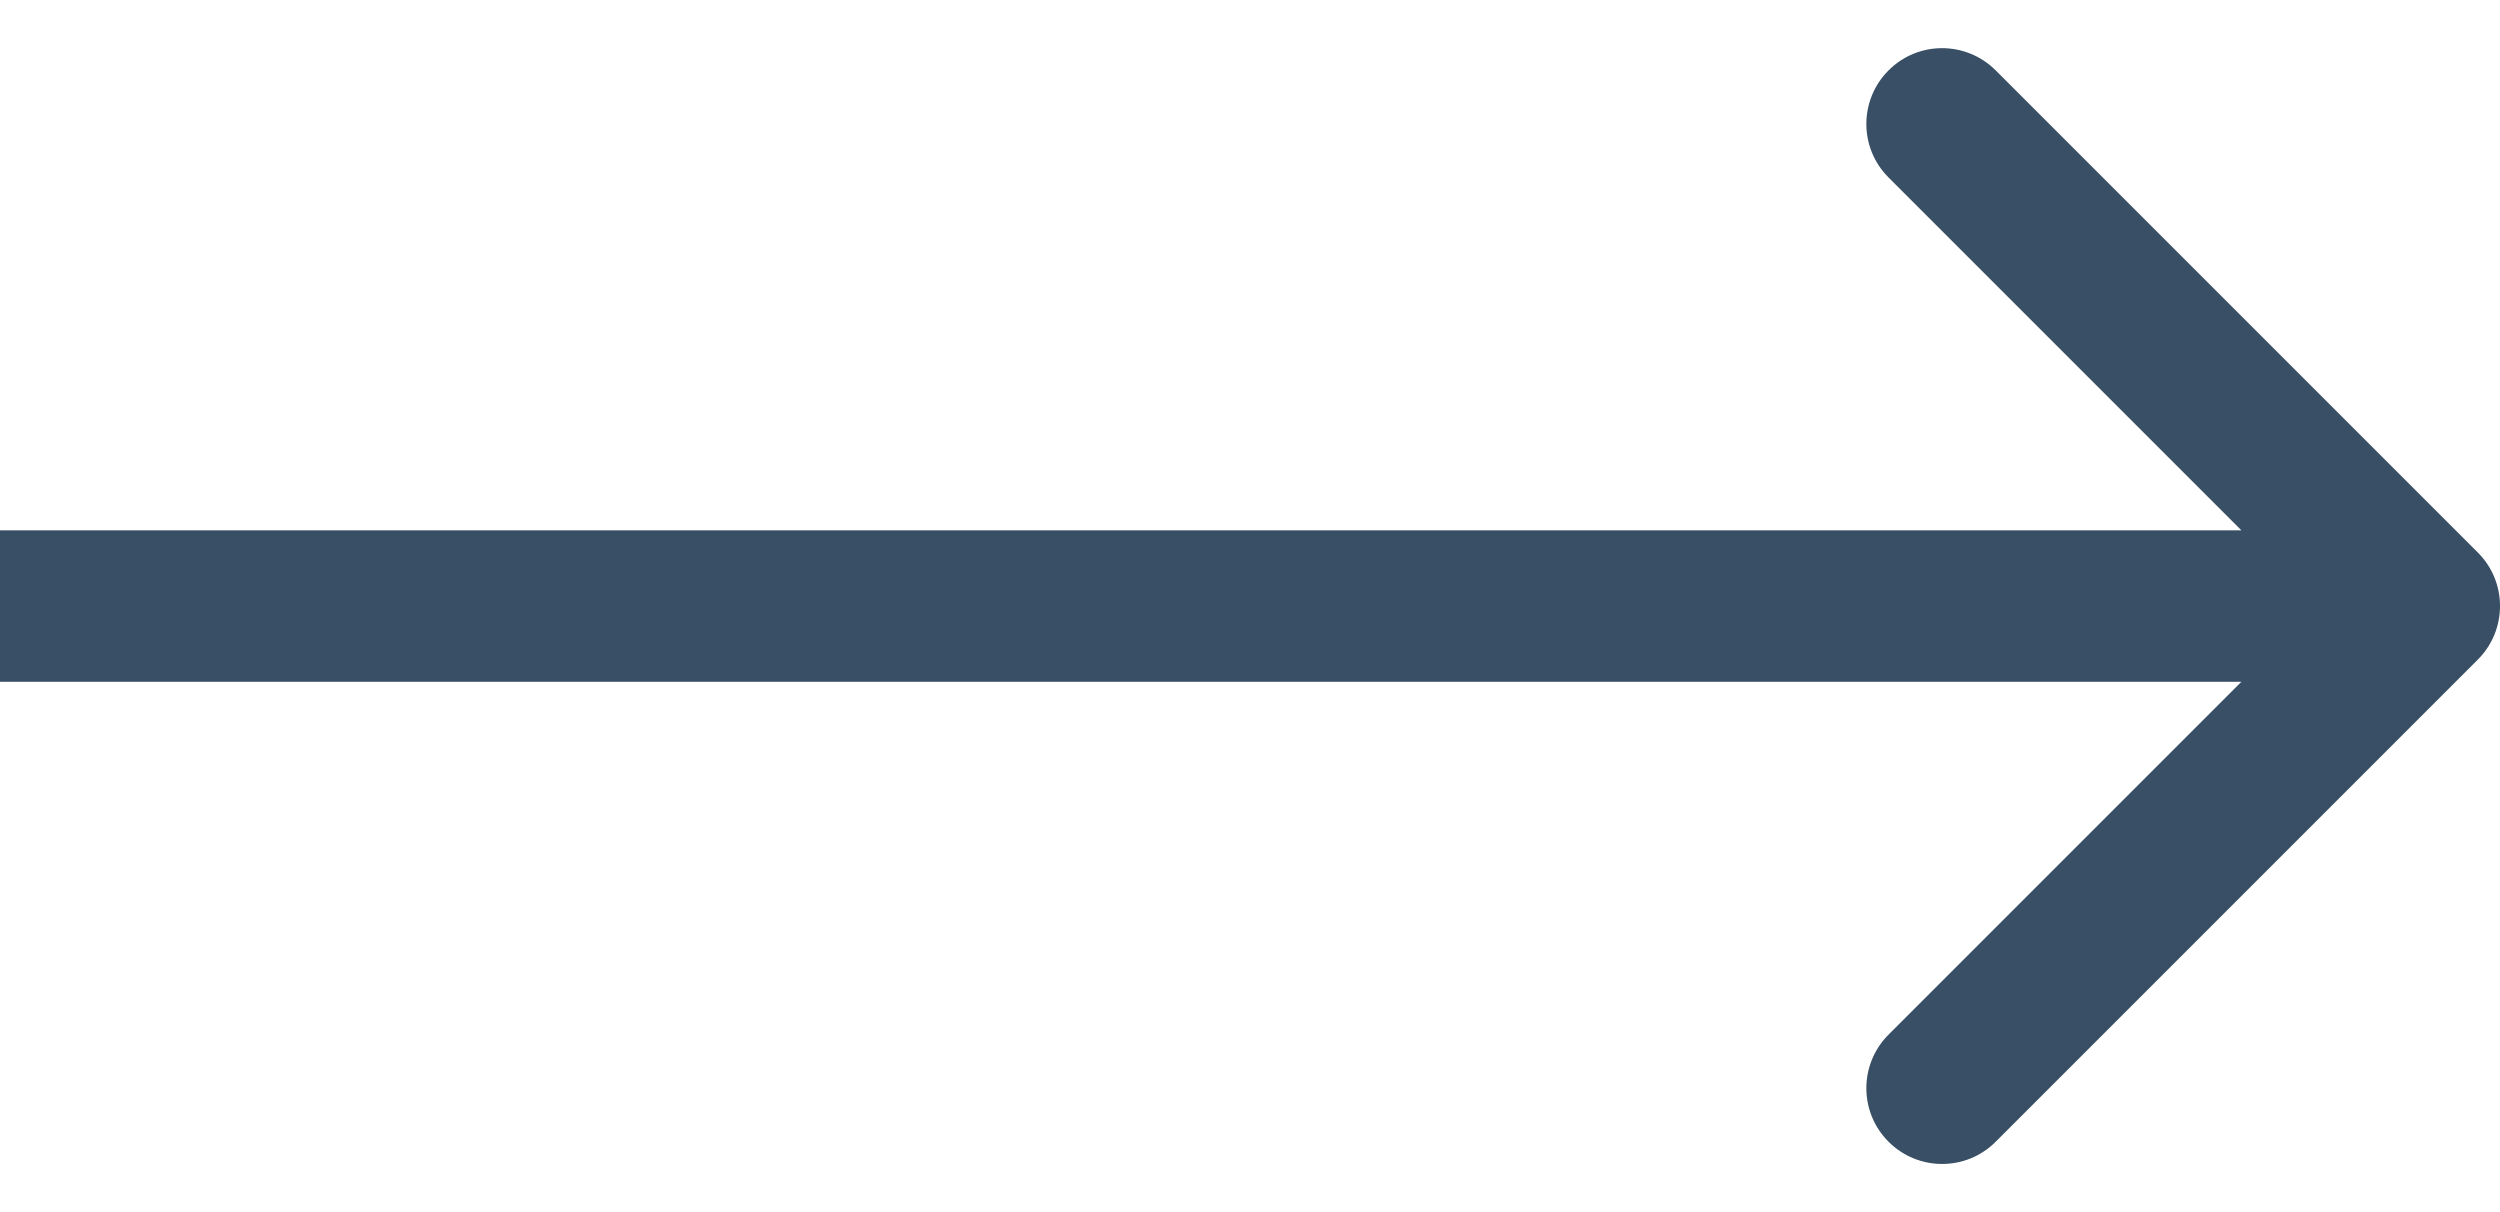
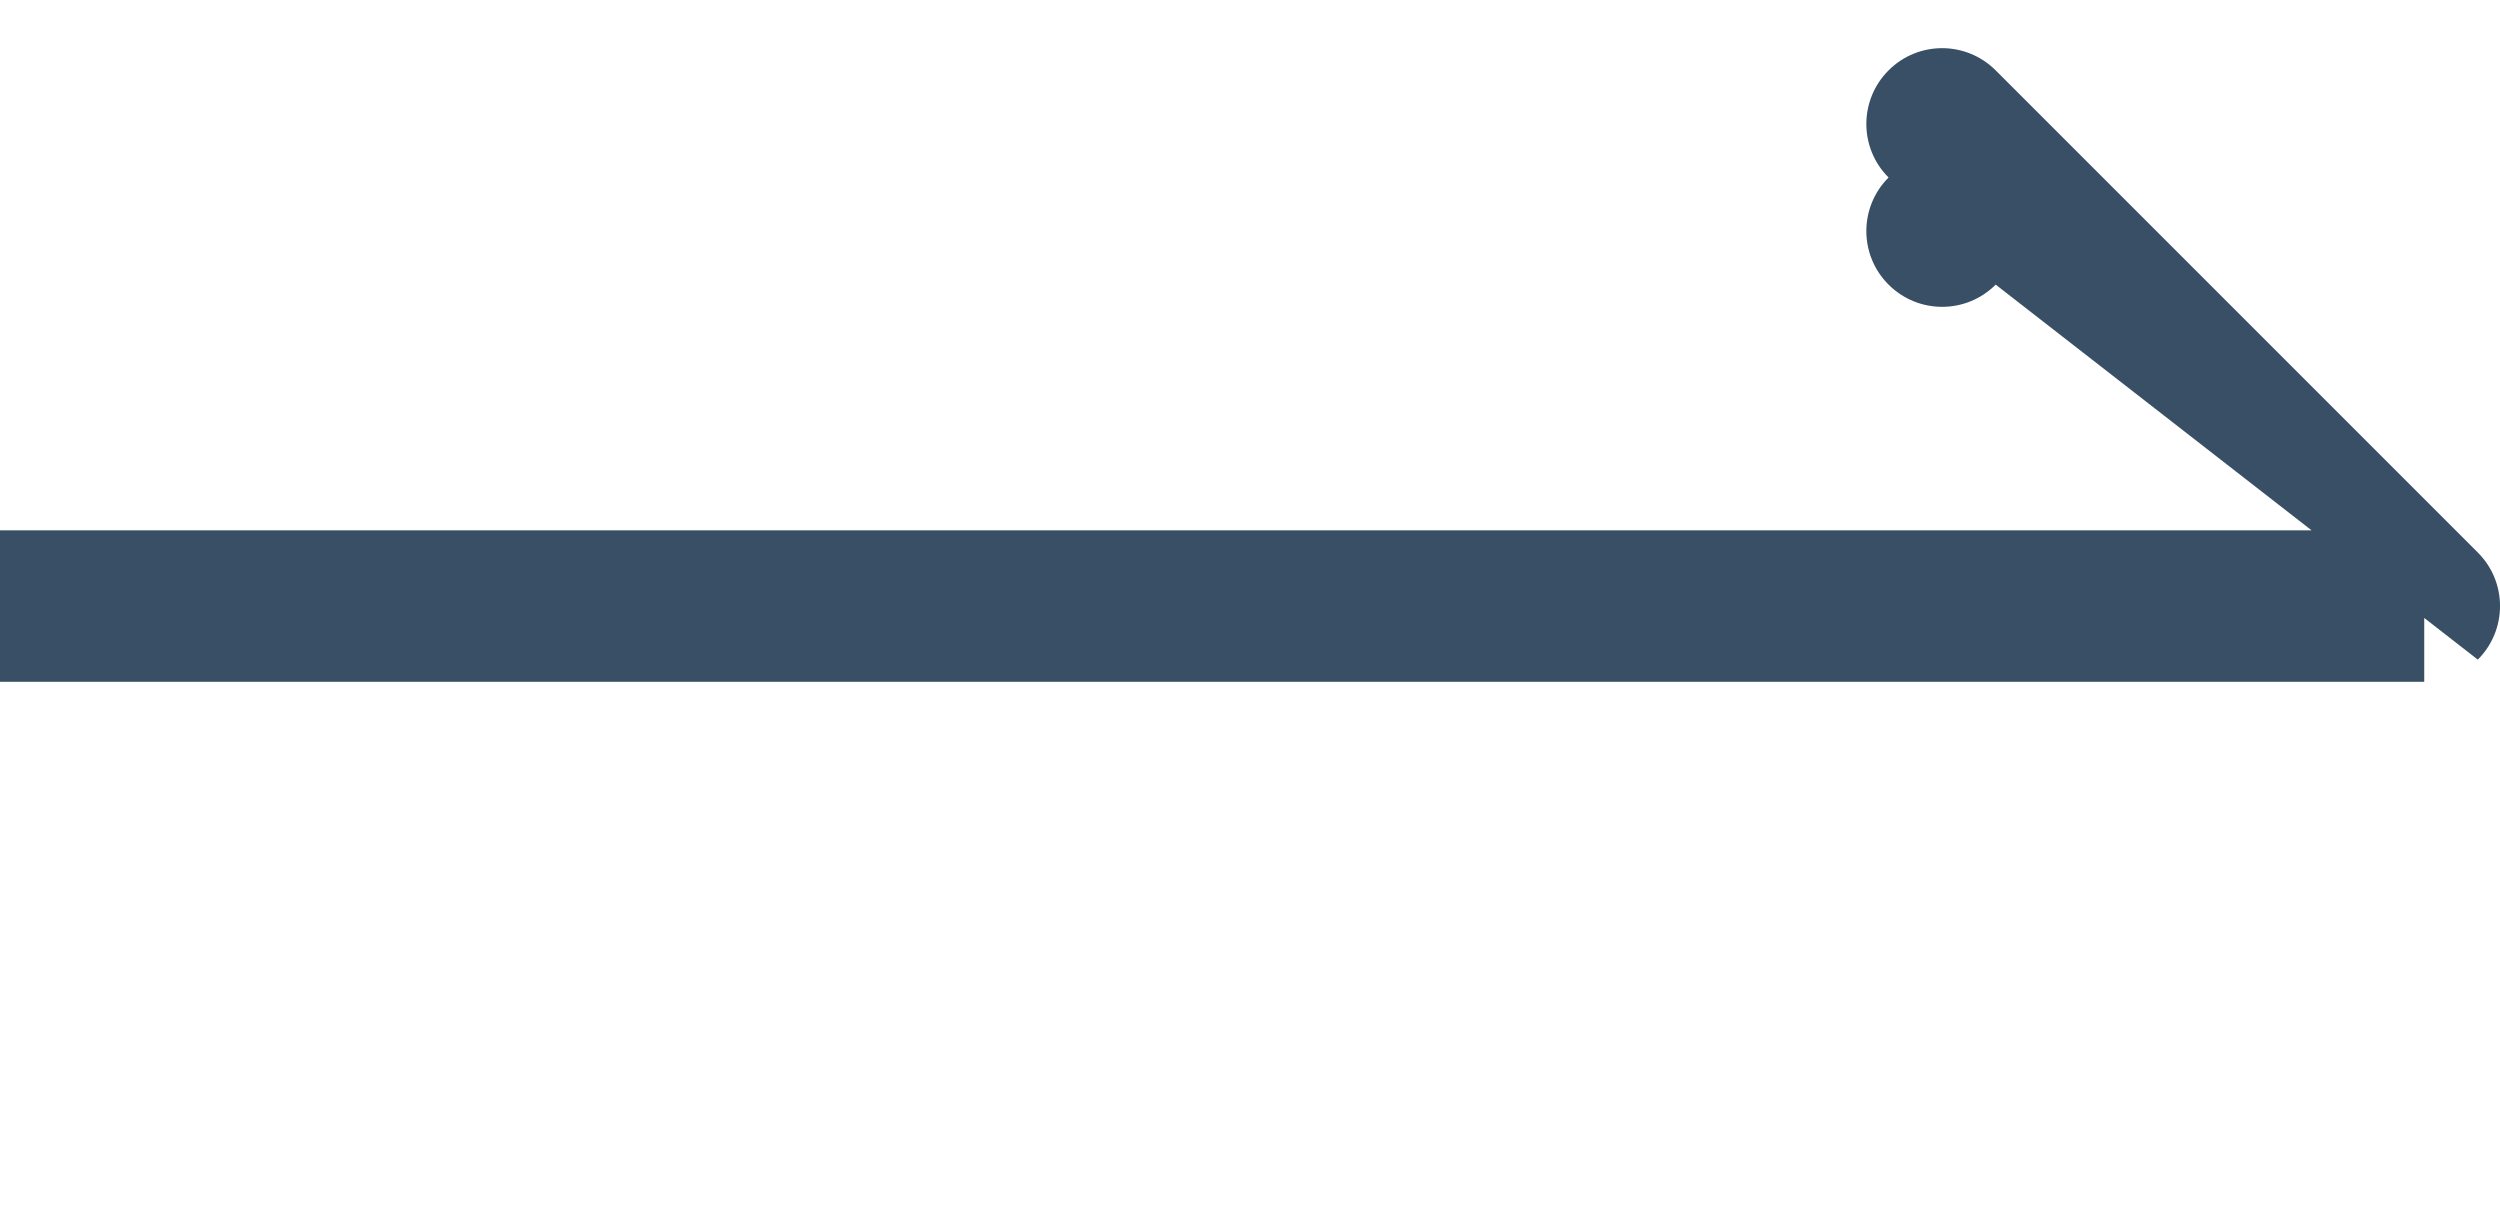
<svg xmlns="http://www.w3.org/2000/svg" fill="none" height="16" viewBox="0 0 33 16" width="33">
-   <path d="m32.707 8.707c.391-.391.391-1.024 0-1.414l-6.364-6.364c-.391-.391-1.024-.391-1.414 0-.391.391-.391 1.024 0 1.414l5.657 5.657-5.657 5.657c-.391.391-.391 1.024 0 1.414.391.391 1.024.391 1.414 0zm-32.707-.707v1h32v-1-1h-32z" fill="#384f65" />
+   <path d="m32.707 8.707c.391-.391.391-1.024 0-1.414l-6.364-6.364c-.391-.391-1.024-.391-1.414 0-.391.391-.391 1.024 0 1.414c-.391.391-.391 1.024 0 1.414.391.391 1.024.391 1.414 0zm-32.707-.707v1h32v-1-1h-32z" fill="#384f65" />
</svg>